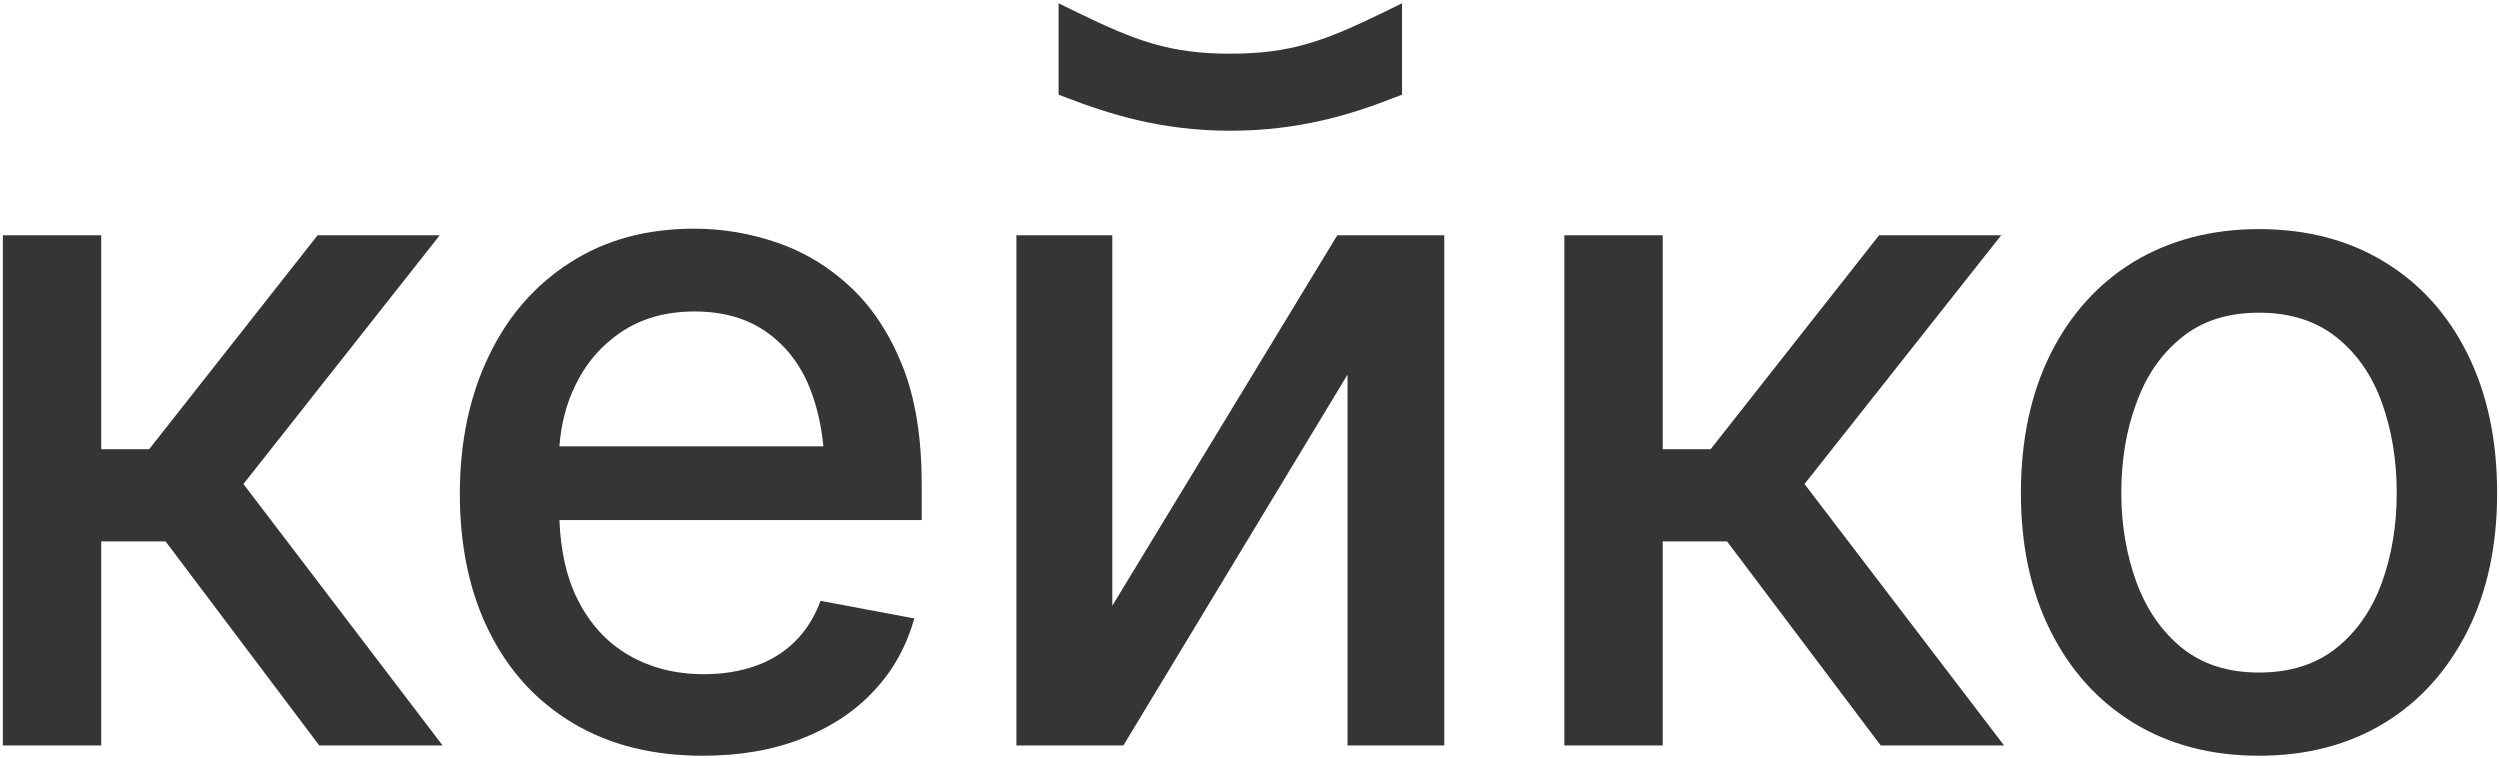
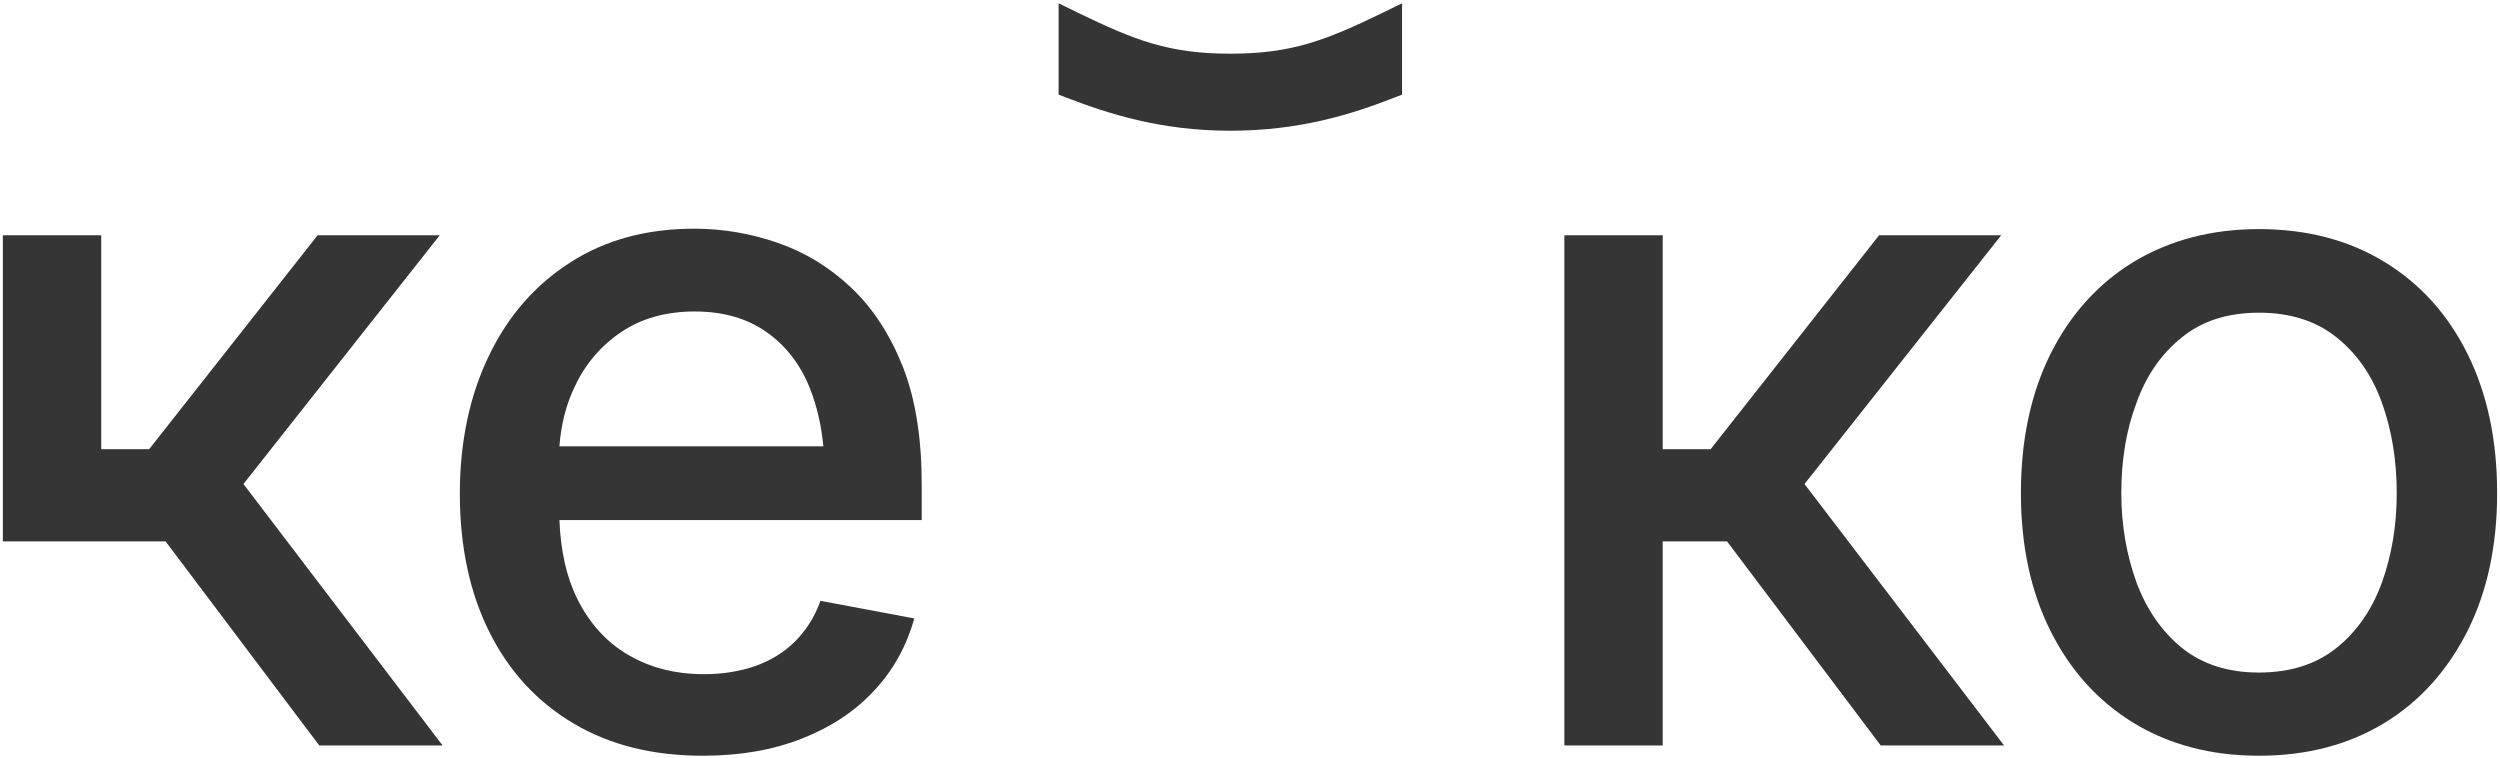
<svg xmlns="http://www.w3.org/2000/svg" width="610" height="185" viewBox="0 0 610 185" fill="none">
-   <path d="M107.3 57.399H77.5L36.4 109.599H24.7V57.399H0.7V181.899H24.7V132.099H40.4L77.9 181.899H108L59.4 118.099L107.3 57.399Z" fill="#353535" />
+   <path d="M107.3 57.399H77.5L36.4 109.599H24.7V57.399H0.7V181.899V132.099H40.4L77.9 181.899H108L59.4 118.099L107.3 57.399Z" fill="#353535" />
  <path d="M207.7 70.2C202.4 65.2 196.5 61.6 189.9 59.3C183.3 57 176.5 55.8 169.4 55.8C157.8 55.8 147.8 58.5 139.2 64C130.6 69.5 124 77 119.3 86.8C114.6 96.5 112.2 107.8 112.2 120.5C112.2 133.3 114.6 144.6 119.4 154.2C124.2 163.8 131 171.2 139.9 176.5C148.8 181.8 159.3 184.4 171.5 184.4C180.6 184.4 188.6 183 195.7 180.2C202.8 177.4 208.7 173.5 213.3 168.5C218 163.5 221.2 157.6 223.1 150.9L200.2 146.6C198.8 150.5 196.7 153.8 194 156.5C191.3 159.2 188 161.2 184.3 162.5C180.6 163.8 176.4 164.5 171.8 164.5C164.7 164.5 158.6 162.9 153.3 159.8C148 156.7 143.9 152.2 140.9 146.2C138.2 140.8 136.8 134.4 136.5 126.9H224.9V118.2C224.9 107 223.4 97.4 220.3 89.5C217.2 81.7 213 75.2 207.7 70.2ZM136.5 108.9C136.9 103.6 138.1 98.7 140.3 94.2C142.9 88.7 146.7 84.3 151.6 81C156.5 77.7 162.5 76 169.5 76C176.5 76 182.3 77.7 187 81C191.7 84.3 195.3 88.9 197.6 94.7C199.3 99 200.4 103.7 200.9 108.9H136.5Z" fill="#353535" />
-   <path d="M271.4 147.799V57.399H248V181.899H274.1L328.8 91.399V181.899H352.4V57.399H326.3L271.4 147.799Z" fill="#353535" />
  <path d="M488.3 57.399H458.5L417.4 109.599H405.7V57.399H381.7V181.899H405.7V132.099H421.4L458.9 181.899H489L440.3 118.099L488.3 57.399Z" fill="#353535" />
  <path d="M602.1 86.399C597.3 76.699 590.5 69.199 581.8 63.899C573.1 58.599 562.9 55.899 551.2 55.899C539.6 55.899 529.4 58.599 520.6 63.899C511.9 69.199 505.1 76.799 500.3 86.399C495.5 96.099 493.1 107.399 493.1 120.299C493.1 133.099 495.5 144.299 500.3 153.899C505.1 163.499 511.8 170.999 520.6 176.399C529.3 181.699 539.5 184.399 551.2 184.399C562.9 184.399 573.1 181.699 581.8 176.399C590.5 171.099 597.2 163.599 602.1 153.899C606.9 144.299 609.3 133.099 609.3 120.299C609.3 107.399 606.9 96.099 602.1 86.399ZM581.2 142.099C578.8 148.699 575.1 154.099 570.1 158.099C565.1 162.099 558.8 164.099 551.2 164.099C543.6 164.099 537.4 162.099 532.4 158.099C527.5 154.099 523.8 148.799 521.3 142.099C518.9 135.499 517.6 128.199 517.6 120.299C517.6 112.299 518.8 104.899 521.3 98.299C523.7 91.599 527.4 86.299 532.4 82.299C537.3 78.299 543.6 76.299 551.2 76.299C558.8 76.299 565.1 78.299 570.1 82.299C575.1 86.299 578.8 91.599 581.2 98.299C583.6 104.999 584.8 112.299 584.8 120.299C584.8 128.199 583.6 135.399 581.2 142.099Z" fill="#353535" />
  <path d="M300.2 31.9C317 31.9 329.8 27.9 340 23.9L342.1 23.1V0.8L337.4 3.1C323.4 9.9 315.1 13.1 300.2 13.1C285.3 13.1 277 9.9 263 3.1L258.3 0.8V23.1L260.4 23.9C270.6 27.8 283.3 31.9 300.2 31.9Z" fill="#353535" />
</svg>